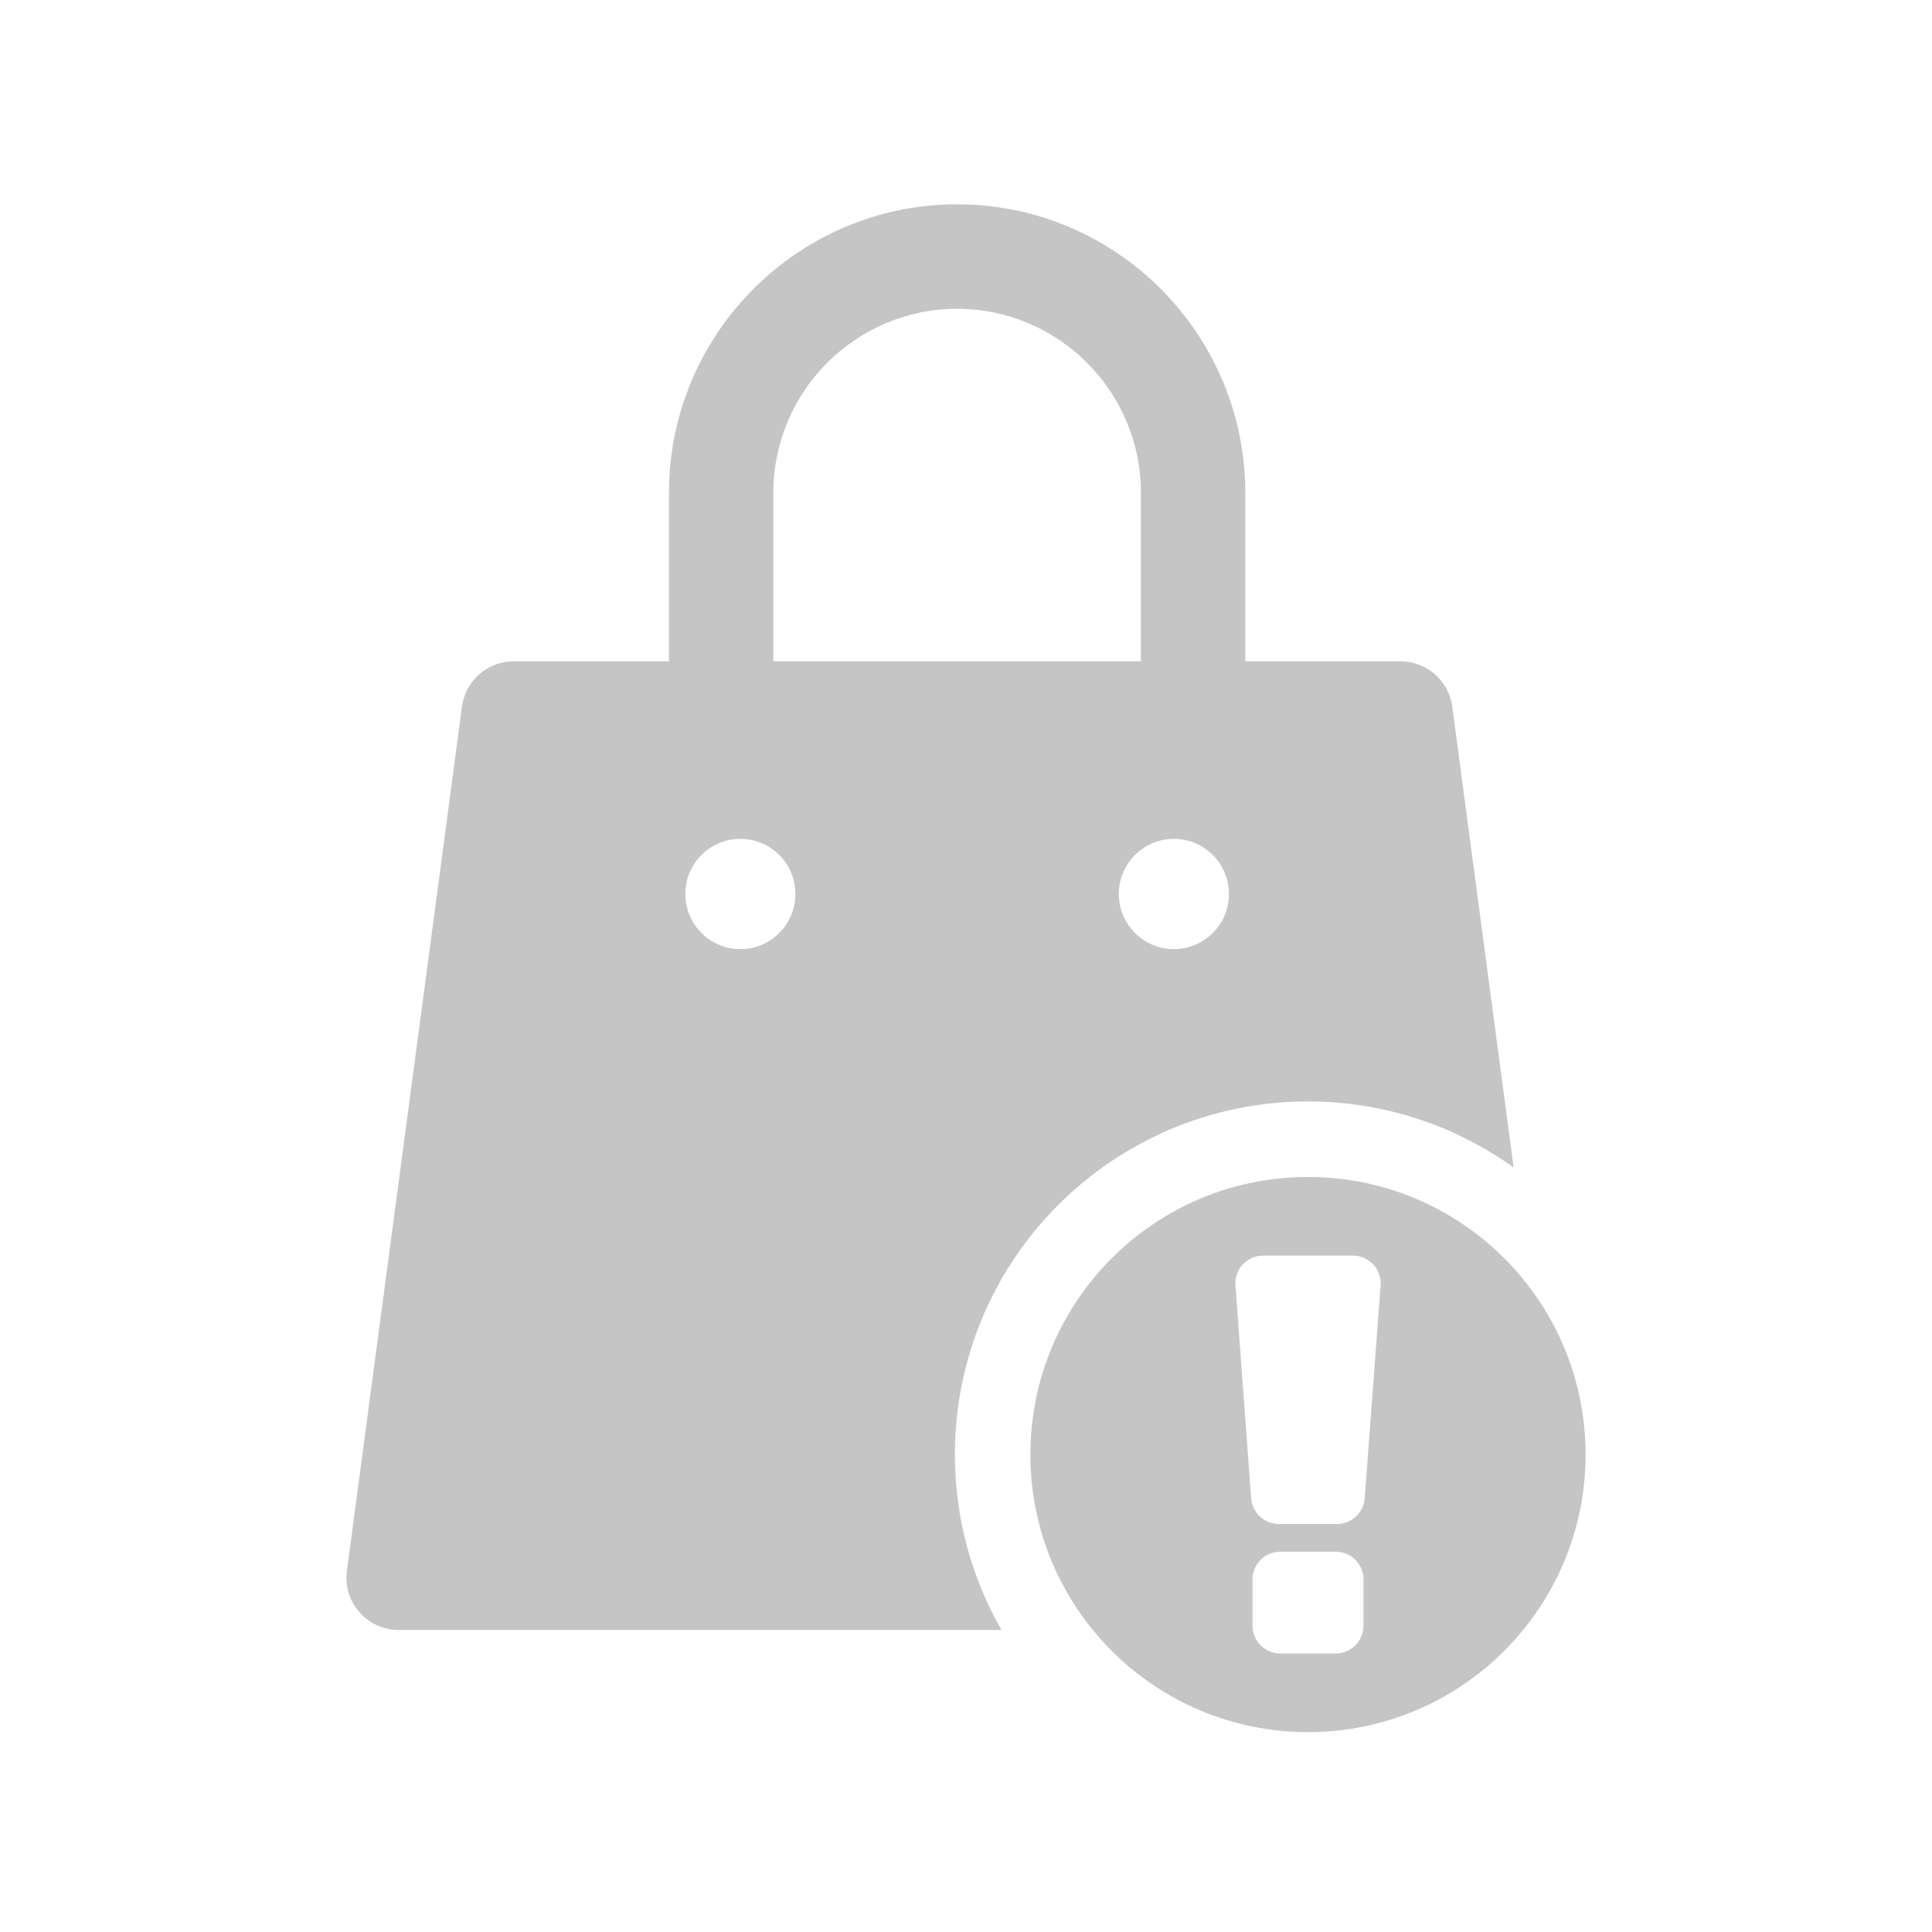
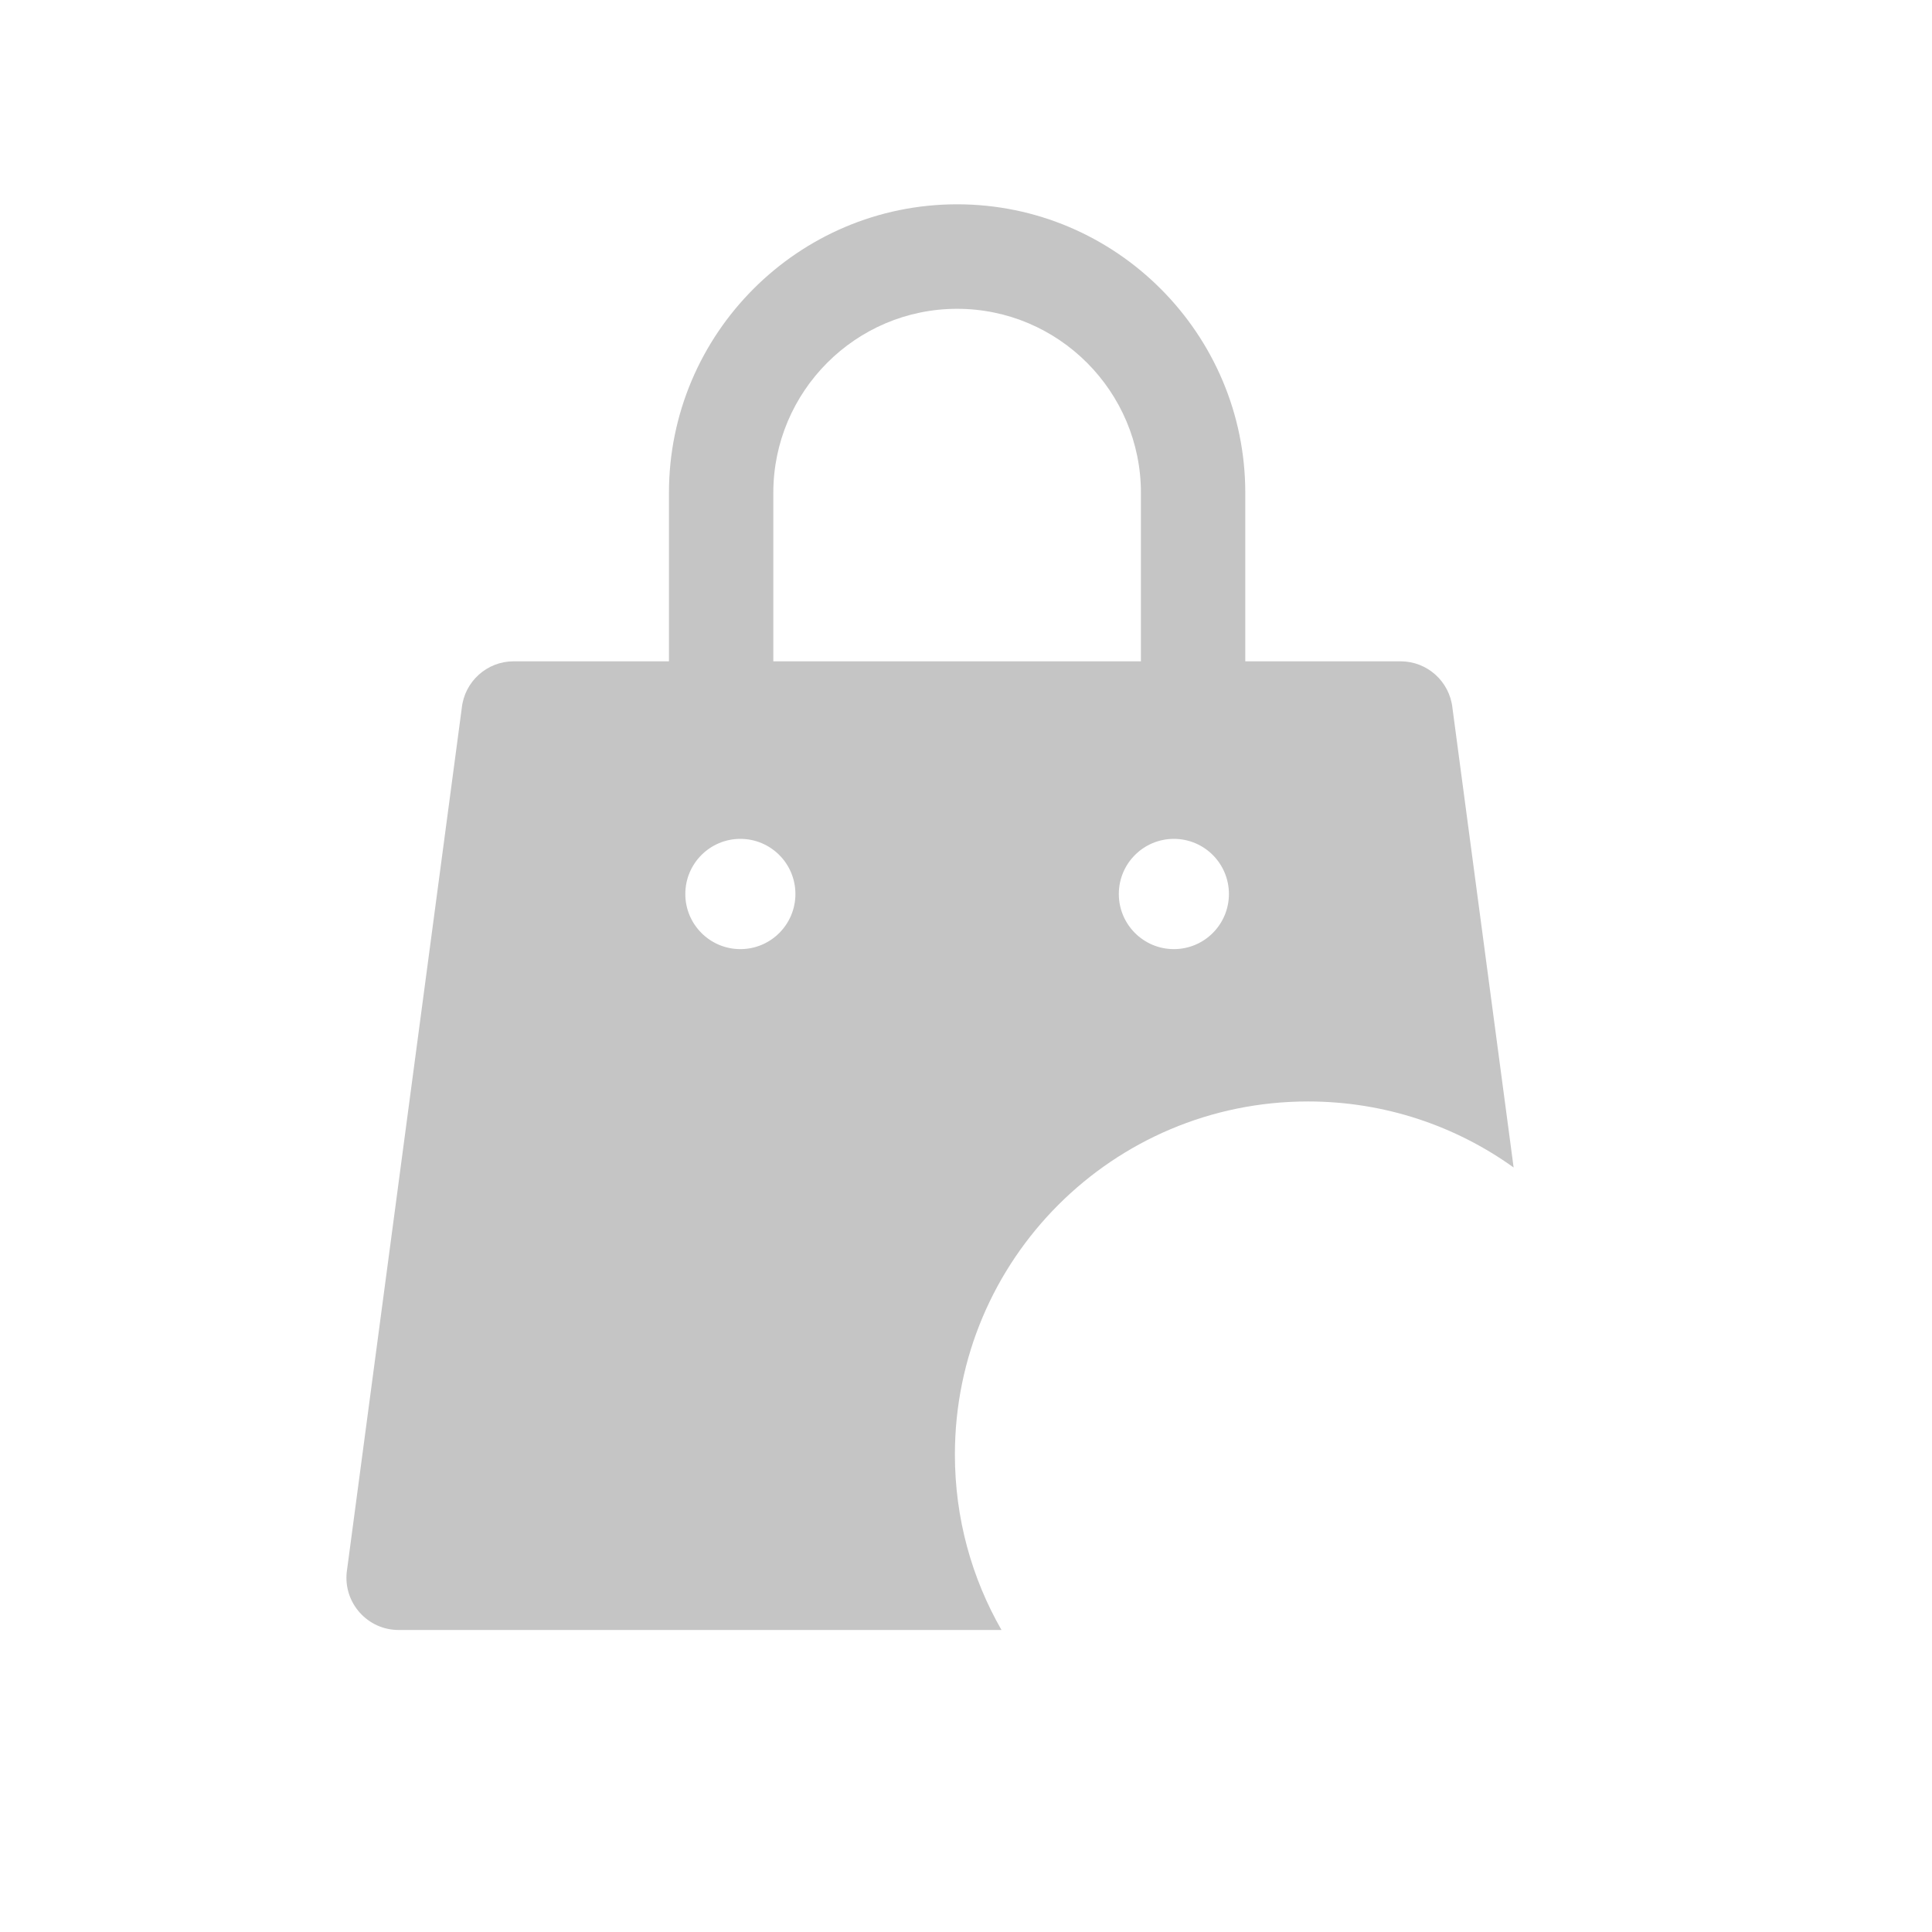
<svg xmlns="http://www.w3.org/2000/svg" width="126px" height="126px" viewBox="0 0 435 435" fill="none">
-   <path fill-rule="evenodd" clip-rule="evenodd" d="M225.492 367C218.816 355.363 215 341.877 215 327.5C215 283.593 250.593 248 294.5 248C311.774 248 327.762 253.509 340.801 262.867L327.029 159.423C326.395 153.439 321.354 148.899 315.345 148.899H280.382V110.971C280.383 75.146 251.276 46 215.5 46C179.724 46 150.618 75.146 150.618 110.971V148.899H115.655C109.646 148.899 104.605 153.439 103.971 159.423L78.067 353.994C77.332 360.934 82.768 367 89.75 367H225.492ZM215.5 69.53C192.681 69.53 174.116 88.121 174.116 110.971V148.899H256.885V110.971C256.885 88.121 238.32 69.53 215.5 69.53ZM154.302 201.288C154.302 208.143 159.851 213.7 166.697 213.7C173.543 213.7 179.092 208.143 179.092 201.288C179.092 194.433 173.543 188.876 166.697 188.876C159.851 188.876 154.302 194.433 154.302 201.288ZM251.908 201.288C251.908 208.143 257.457 213.7 264.303 213.7C271.149 213.7 276.698 208.143 276.698 201.288C276.698 194.433 271.149 188.876 264.303 188.876C257.457 188.876 251.908 194.433 251.908 201.288Z" fill="#C5C5C5" />
-   <path d="M294.5 265C259.982 265 232 292.982 232 327.5C232 362.018 259.982 390 294.5 390C329.018 390 357 362.018 357 327.5C357 292.982 329.018 265 294.5 265ZM307 366.042C307 369.493 304.202 372.292 300.75 372.292H288.25C284.798 372.292 282 369.494 282 366.042V355.625C282 352.173 284.798 349.375 288.25 349.375H300.75C304.202 349.375 307 352.173 307 355.625V366.042ZM310.854 289.417L307.271 337.333C307.031 340.605 304.302 343.134 301.021 343.125H287.958C284.678 343.134 281.949 340.605 281.708 337.333L278.167 289.417C277.914 285.974 280.499 282.978 283.942 282.725C284.1 282.713 284.258 282.708 284.417 282.708H304.604C308.056 282.699 310.862 285.49 310.871 288.941C310.871 289.1 310.866 289.259 310.854 289.417Z" fill="#C5C5C5" />
+   <path fill-rule="evenodd" clip-rule="evenodd" d="M225.492 367C218.816 355.363 215 341.877 215 327.5C215 283.593 250.593 248 294.5 248C311.774 248 327.762 253.509 340.801 262.867L327.029 159.423C326.395 153.439 321.354 148.899 315.345 148.899H280.382V110.971C280.383 75.146 251.276 46 215.5 46C179.724 46 150.618 75.146 150.618 110.971V148.899H115.655C109.646 148.899 104.605 153.439 103.971 159.423L78.067 353.994C77.332 360.934 82.768 367 89.75 367H225.492ZM215.5 69.53C192.681 69.53 174.116 88.121 174.116 110.971V148.899H256.885V110.971C256.885 88.121 238.32 69.53 215.5 69.53M154.302 201.288C154.302 208.143 159.851 213.7 166.697 213.7C173.543 213.7 179.092 208.143 179.092 201.288C179.092 194.433 173.543 188.876 166.697 188.876C159.851 188.876 154.302 194.433 154.302 201.288ZM251.908 201.288C251.908 208.143 257.457 213.7 264.303 213.7C271.149 213.7 276.698 208.143 276.698 201.288C276.698 194.433 271.149 188.876 264.303 188.876C257.457 188.876 251.908 194.433 251.908 201.288Z" fill="#C5C5C5" />
</svg>